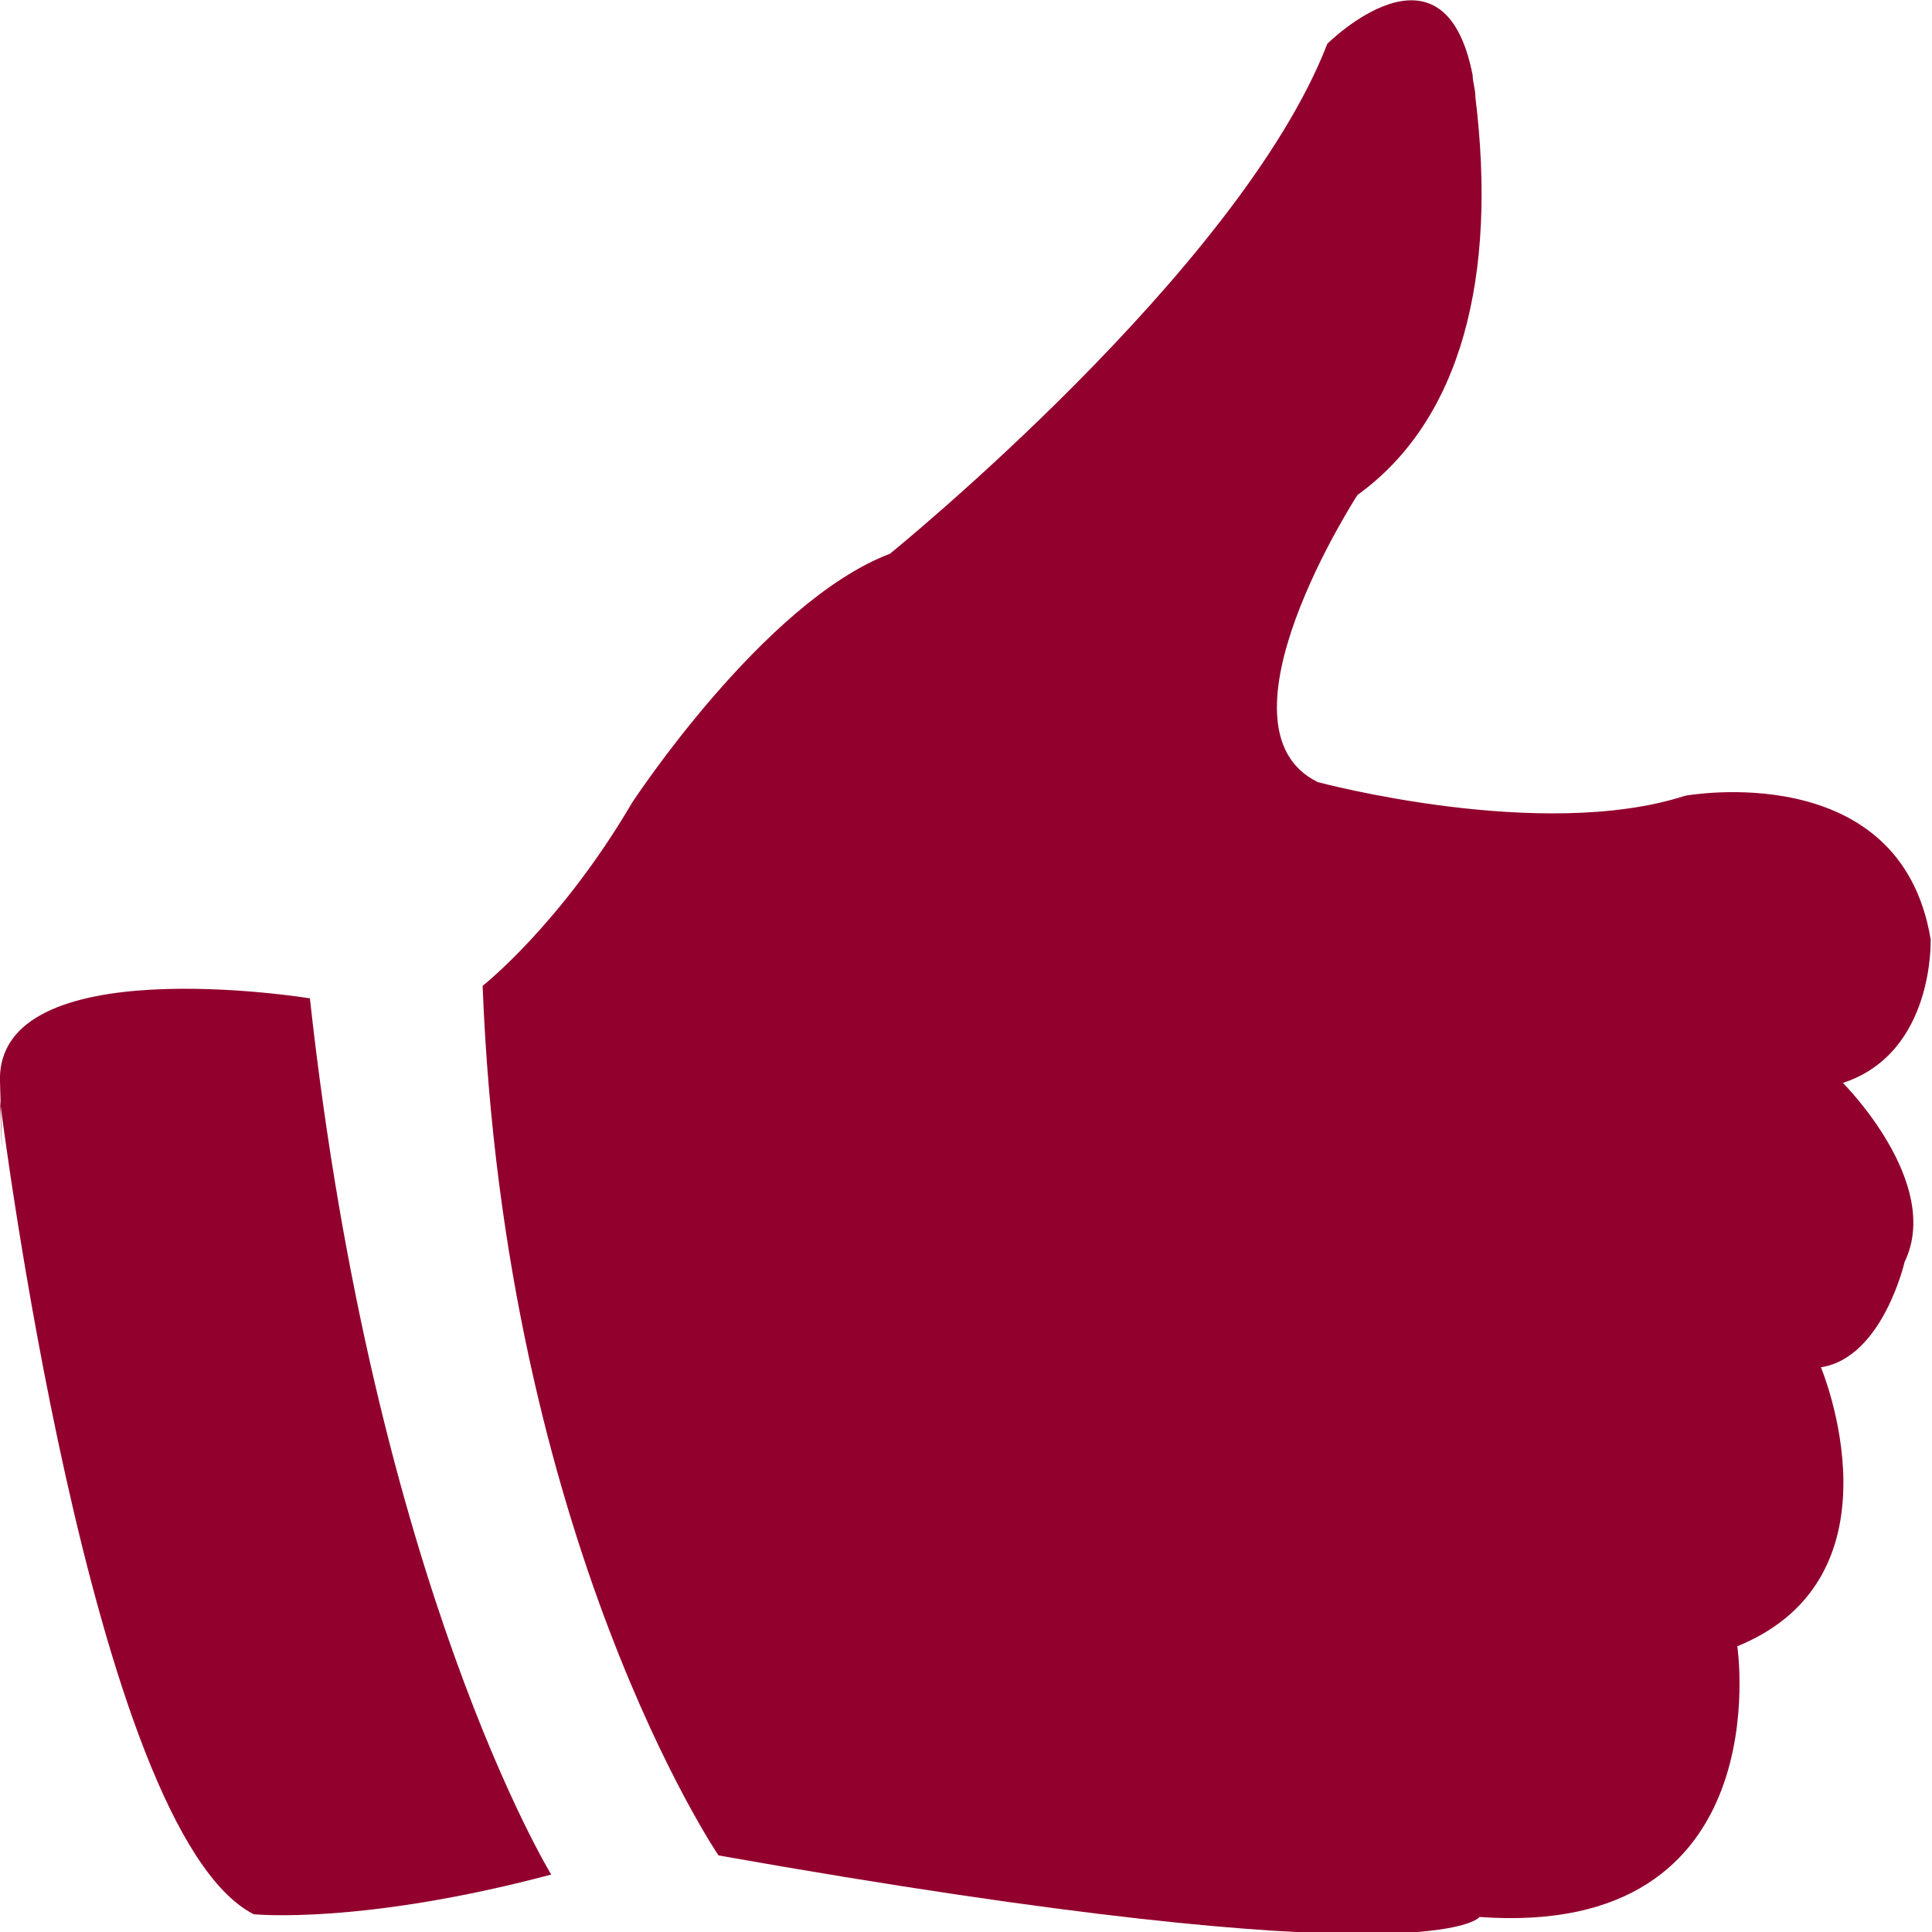
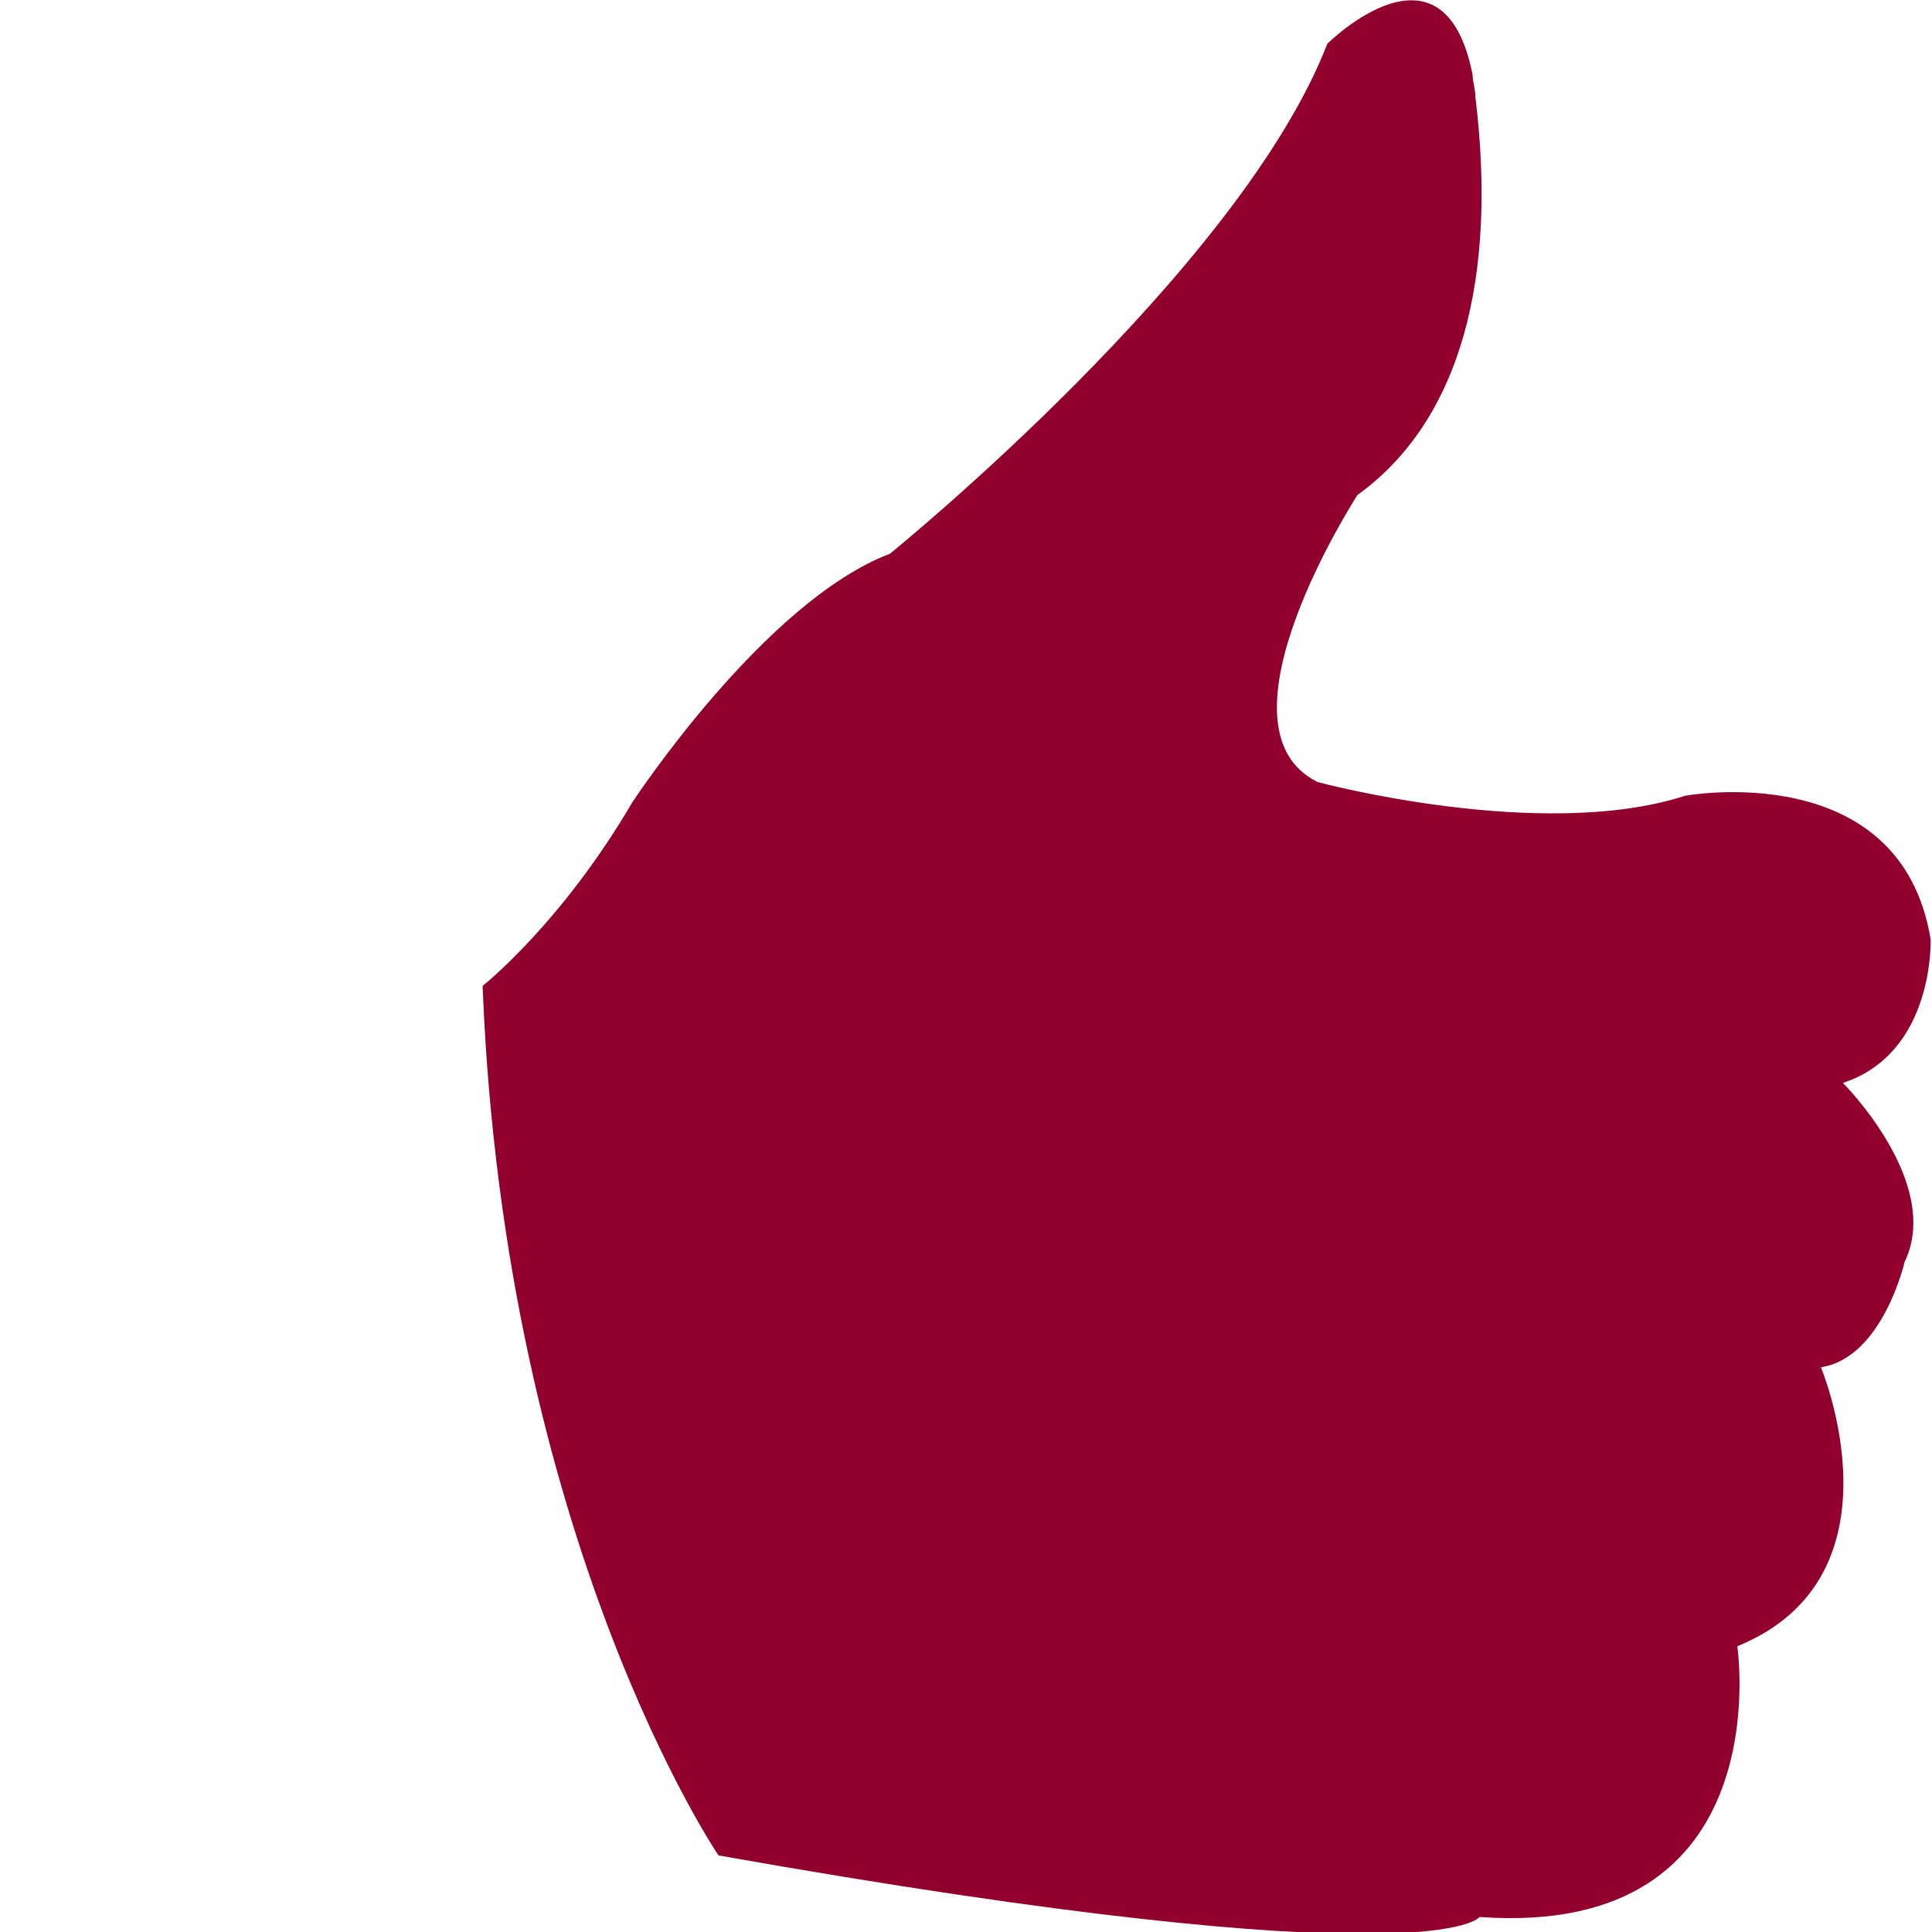
<svg xmlns="http://www.w3.org/2000/svg" width="41" height="41" viewBox="0 0 41 41" fill="none">
  <g clip-path="url(#clip0_4972_90123)">
-     <path d="M10.243 20.921C10.243 20.921 11.901 19.615 13.415 17.033C13.415 17.033 16.208 12.767 18.885 11.752C18.885 11.752 26.305 5.745 28.168 0.929C28.168 0.929 30.641 -1.538 31.252 1.596C31.252 1.741 31.31 1.886 31.31 2.06C31.776 5.861 31.019 8.908 28.808 10.504C28.808 10.504 25.607 15.437 27.964 16.597C27.964 16.597 32.707 17.874 35.762 16.887C35.762 16.887 40.331 16.046 40.971 19.934C40.971 19.934 41.058 22.343 39.109 22.981C39.109 22.981 41.233 25.099 40.418 26.782C40.418 26.782 39.953 28.813 38.643 29.016C38.643 29.016 40.505 33.456 36.868 34.936C36.868 34.936 37.799 41.145 31.398 40.681C31.398 40.681 30.466 42.074 15.248 39.375C15.248 39.375 10.708 32.701 10.243 20.95V20.921Z" fill="#92002D" />
-     <path d="M6.547 21.182C6.547 21.182 -0.087 20.108 -5.1409e-07 22.952C0.087 25.796 -5.1409e-07 23.358 -5.1409e-07 23.358C-5.1409e-07 23.358 1.921 38.853 5.383 40.623C5.383 40.623 7.653 40.855 11.698 39.781C11.698 39.781 7.944 33.659 6.576 21.182H6.547Z" fill="#92002D" />
+     <path d="M10.243 20.921C10.243 20.921 11.901 19.615 13.415 17.033C13.415 17.033 16.208 12.767 18.885 11.752C18.885 11.752 26.305 5.745 28.168 0.929C28.168 0.929 30.641 -1.538 31.252 1.596C31.252 1.741 31.31 1.886 31.31 2.06C31.776 5.861 31.019 8.908 28.808 10.504C28.808 10.504 25.607 15.437 27.964 16.597C27.964 16.597 32.707 17.874 35.762 16.887C35.762 16.887 40.331 16.046 40.971 19.934C40.971 19.934 41.058 22.343 39.109 22.981C39.109 22.981 41.233 25.099 40.418 26.782C40.418 26.782 39.953 28.813 38.643 29.016C38.643 29.016 40.505 33.456 36.868 34.936C36.868 34.936 37.799 41.145 31.398 40.681C31.398 40.681 30.466 42.074 15.248 39.375C15.248 39.375 10.708 32.701 10.243 20.95V20.921" fill="#92002D" />
  </g>
  <defs>
    <clipPath id="clip0_4972_90123">
      <rect width="41" height="41" fill="white" />
    </clipPath>
  </defs>
</svg>